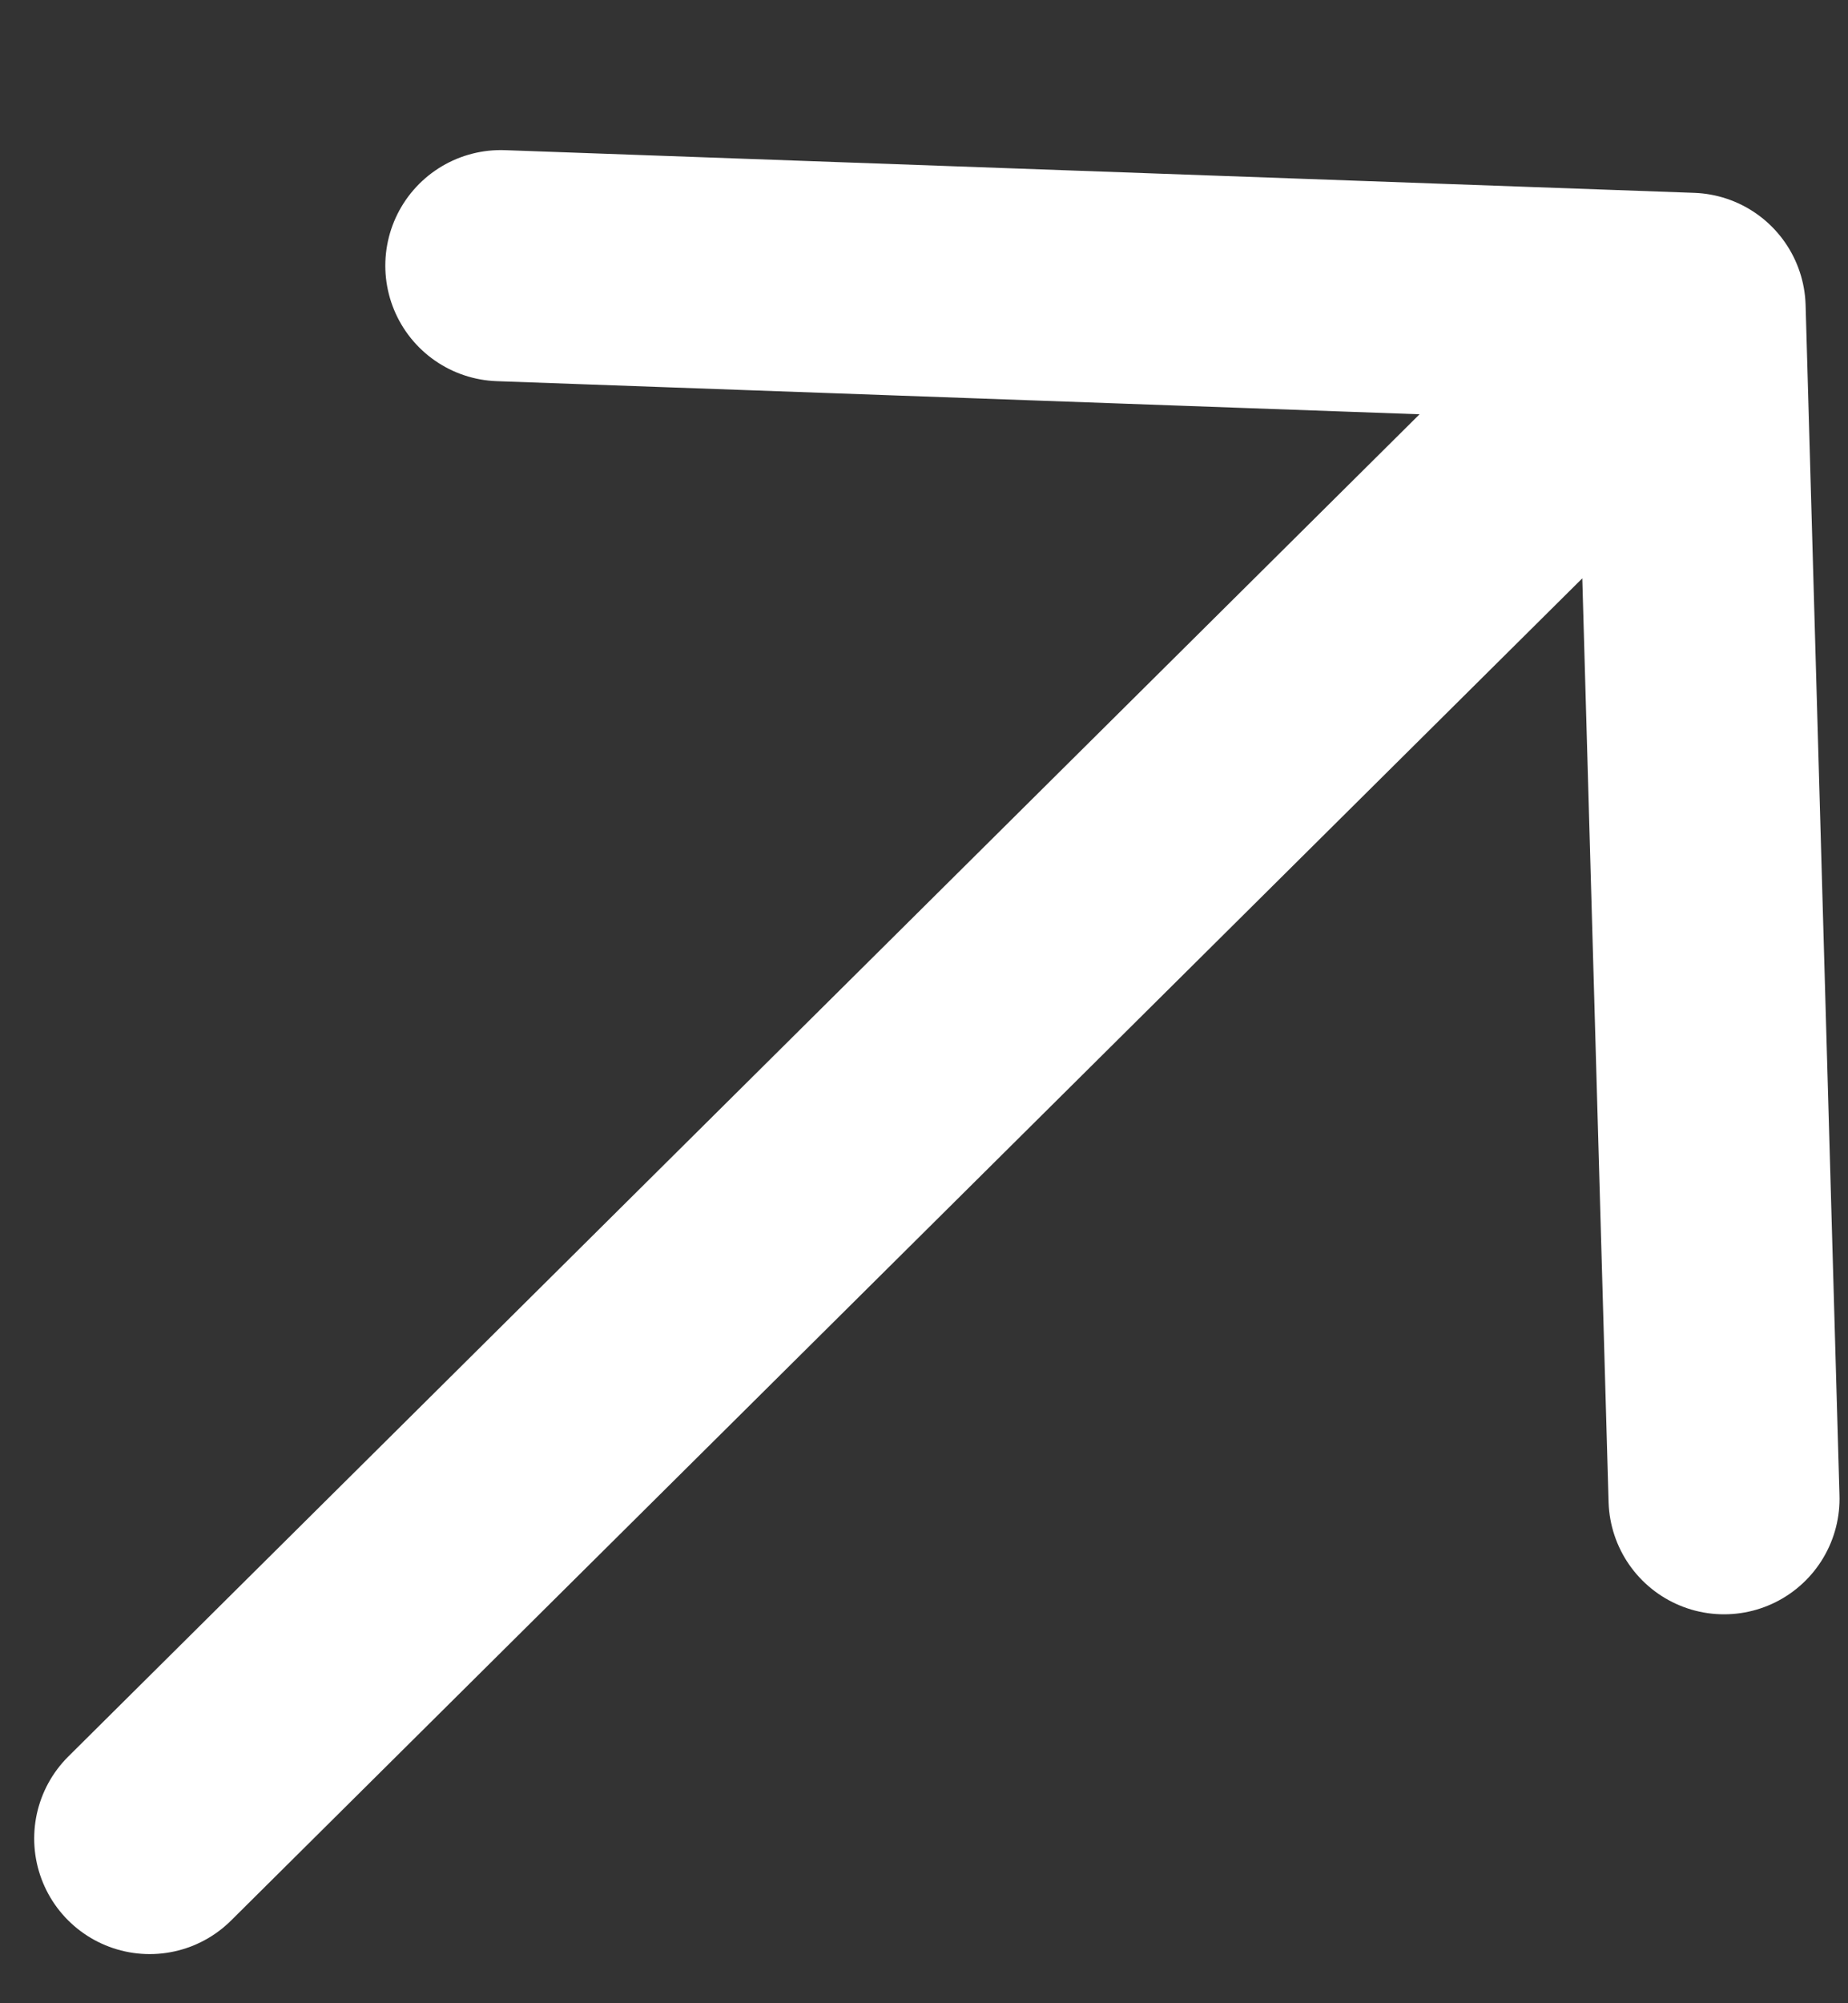
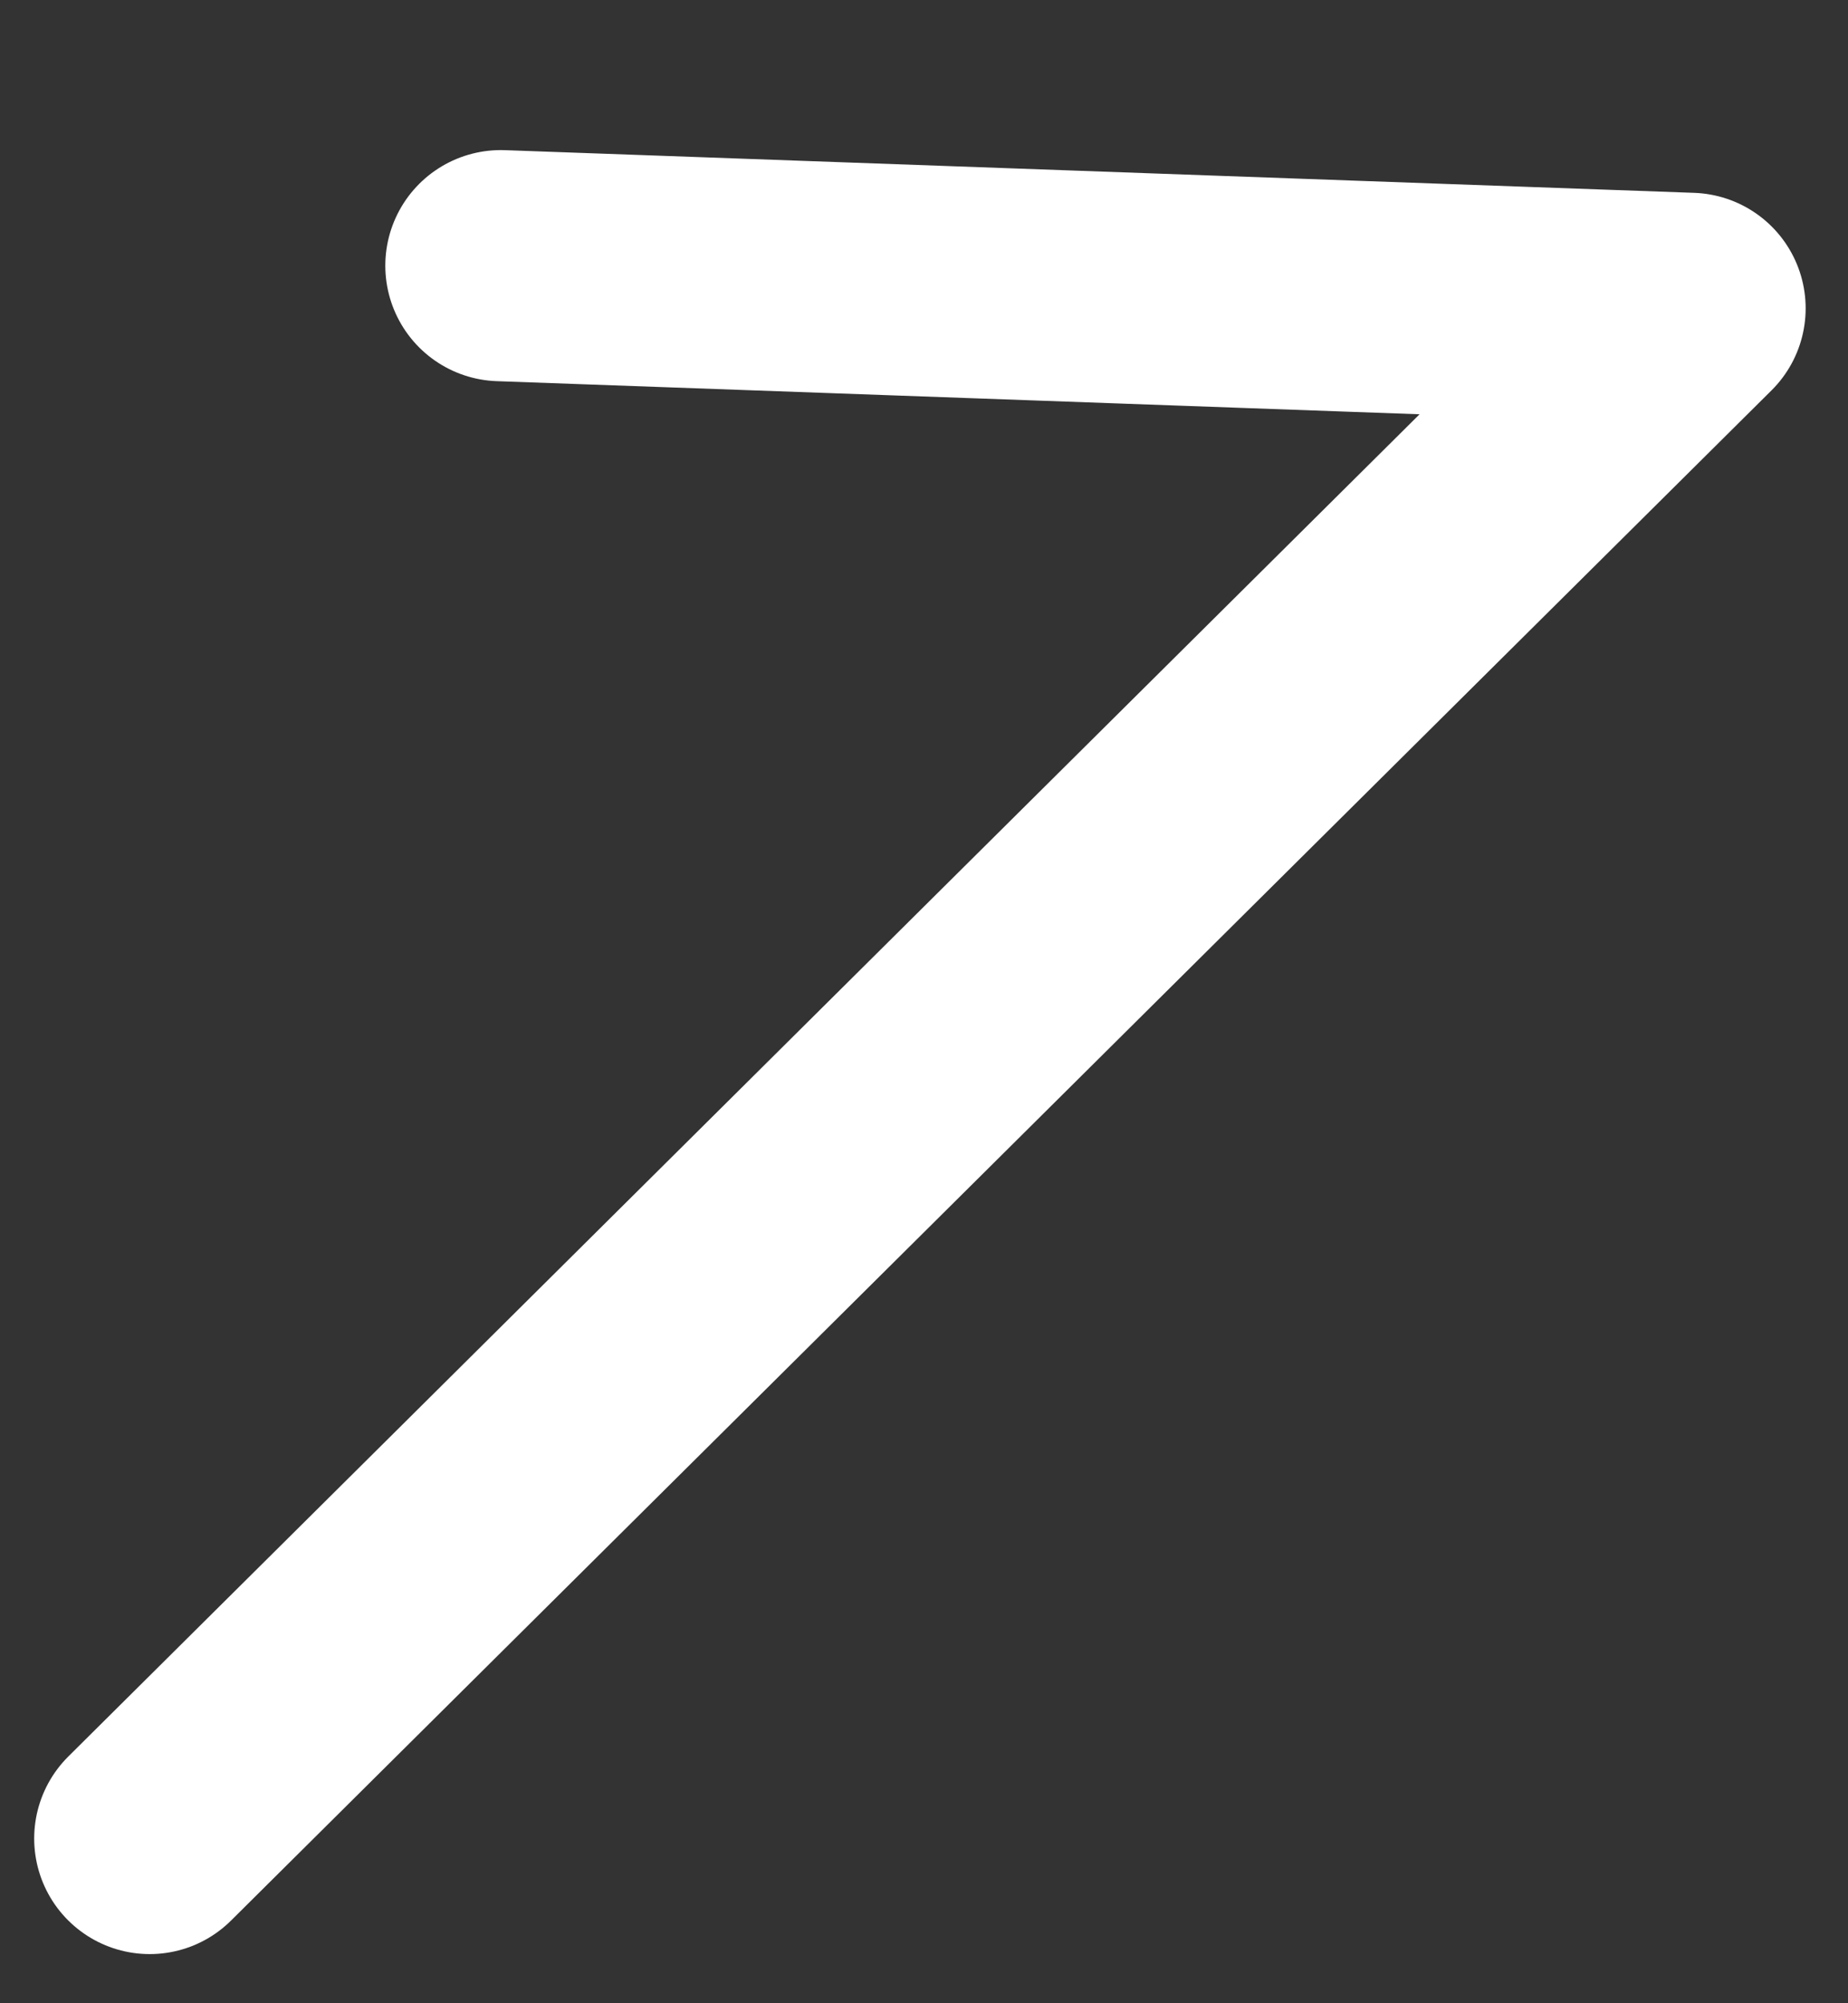
<svg xmlns="http://www.w3.org/2000/svg" width="12" height="13" viewBox="0 0 12 13" fill="none">
  <rect x="0" y="0" width="12" height="13" fill="#333333" stroke="none" />
-   <path d="M0.972 11.931L10.975 2.001M10.975 2.001L3.252 1.724M10.975 2.001L11.195 9.726" stroke="white" stroke-width="1.5" stroke-linecap="round" stroke-linejoin="round" />
+   <path d="M0.972 11.931L10.975 2.001M10.975 2.001L3.252 1.724M10.975 2.001" stroke="white" stroke-width="1.5" stroke-linecap="round" stroke-linejoin="round" />
</svg>